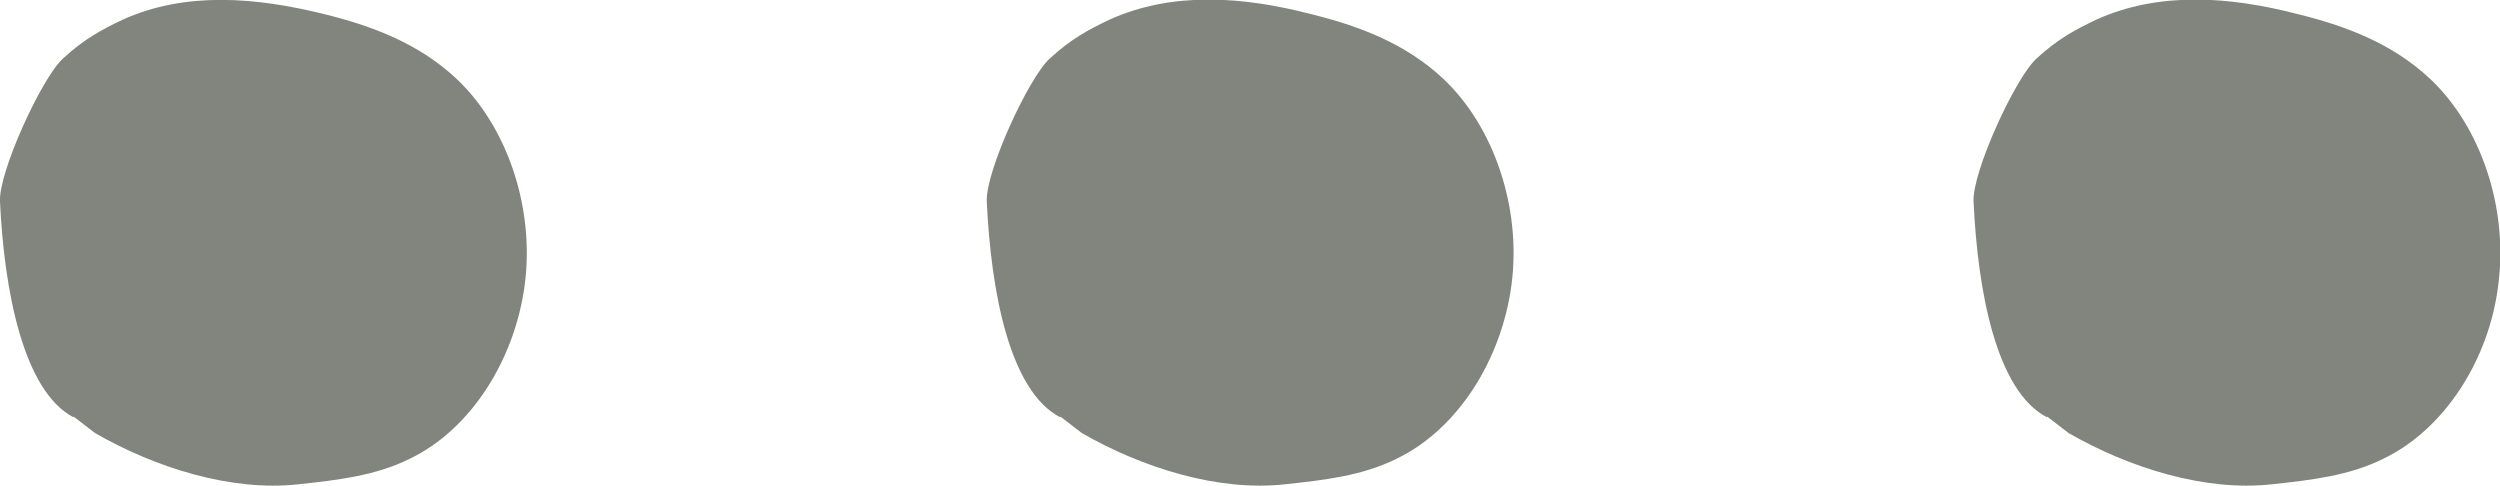
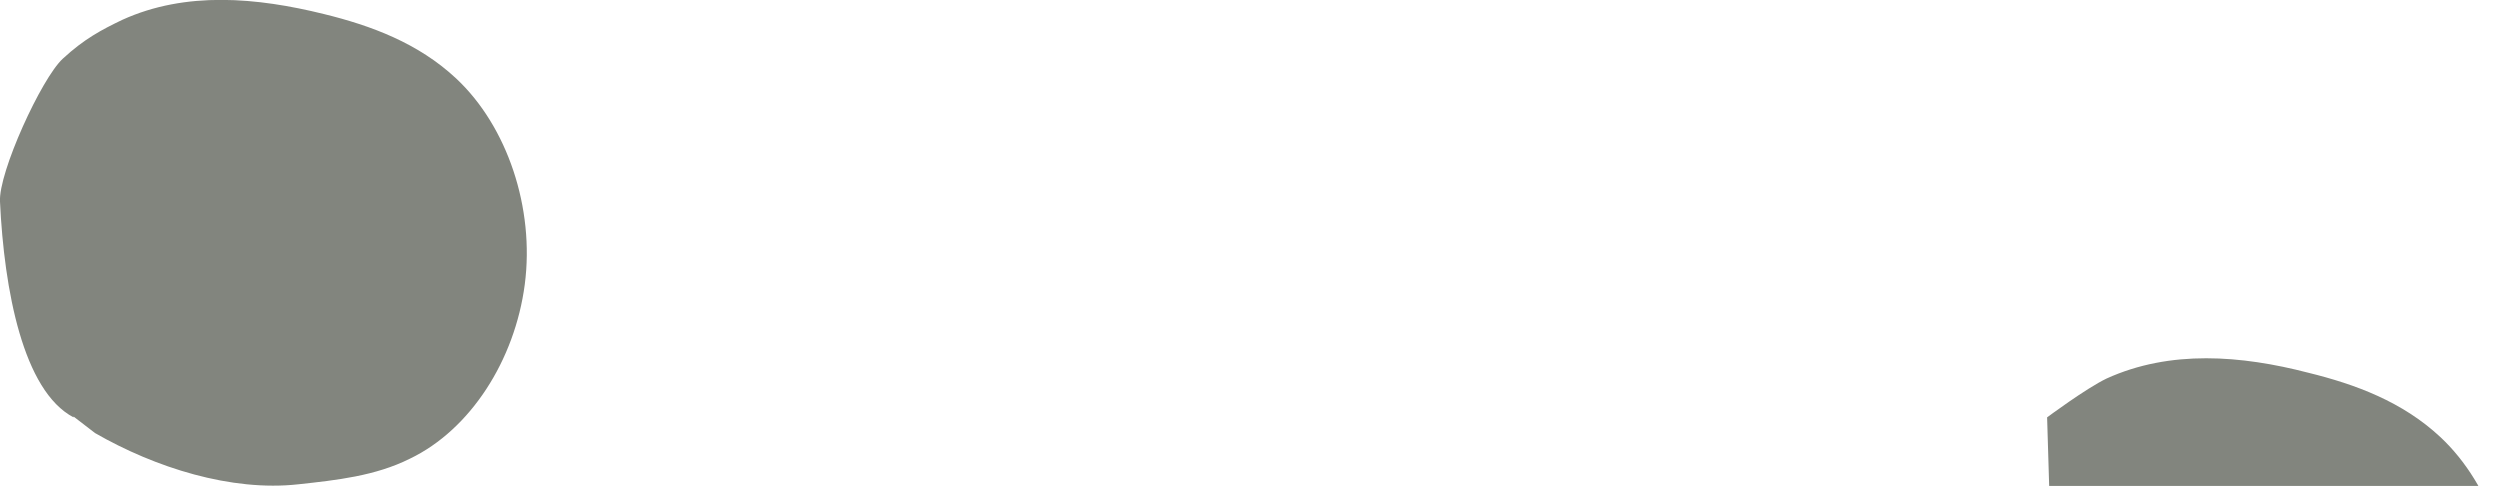
<svg xmlns="http://www.w3.org/2000/svg" id="_イヤー_2" data-name="レイヤー 2" width="30.25" height="5.88" viewBox="0 0 30.25 5.88">
  <defs>
    <style>
      .cls-1 {
        fill: #82857e;
      }
    </style>
  </defs>
  <g id="moji">
    <g>
      <path class="cls-1" d="M.89,5.05C.28,4.73,.05,3.51,0,2.44c-.02-.35,.5-1.49,.76-1.73s.47-.35,.72-.47C2.25-.11,3.11-.03,3.92,.17c.57,.14,1.14,.35,1.6,.78,.62,.58,.95,1.57,.83,2.49s-.66,1.76-1.39,2.11c-.42,.21-.89,.26-1.35,.31-.81,.09-1.73-.2-2.46-.62l-.26-.2Z" />
-       <path class="cls-1" d="M12.83,5.05c-.62-.32-.84-1.54-.89-2.61-.02-.35,.5-1.49,.76-1.73s.47-.35,.72-.47c.77-.35,1.63-.28,2.44-.07,.57,.14,1.14,.35,1.6,.78,.62,.58,.95,1.57,.83,2.49s-.66,1.76-1.39,2.11c-.42,.21-.89,.26-1.35,.31-.81,.09-1.73-.2-2.46-.62l-.26-.2Z" />
-       <path class="cls-1" d="M24.77,5.05c-.62-.32-.84-1.54-.89-2.61-.02-.35,.5-1.49,.76-1.73s.47-.35,.72-.47c.77-.35,1.63-.28,2.44-.07,.57,.14,1.14,.35,1.6,.78,.62,.58,.95,1.57,.83,2.49-.11,.92-.66,1.76-1.39,2.11-.42,.21-.89,.26-1.35,.31-.81,.09-1.73-.2-2.46-.62l-.26-.2Z" />
+       <path class="cls-1" d="M24.77,5.05s.47-.35,.72-.47c.77-.35,1.63-.28,2.44-.07,.57,.14,1.14,.35,1.6,.78,.62,.58,.95,1.57,.83,2.49-.11,.92-.66,1.76-1.39,2.11-.42,.21-.89,.26-1.35,.31-.81,.09-1.73-.2-2.46-.62l-.26-.2Z" />
    </g>
  </g>
</svg>